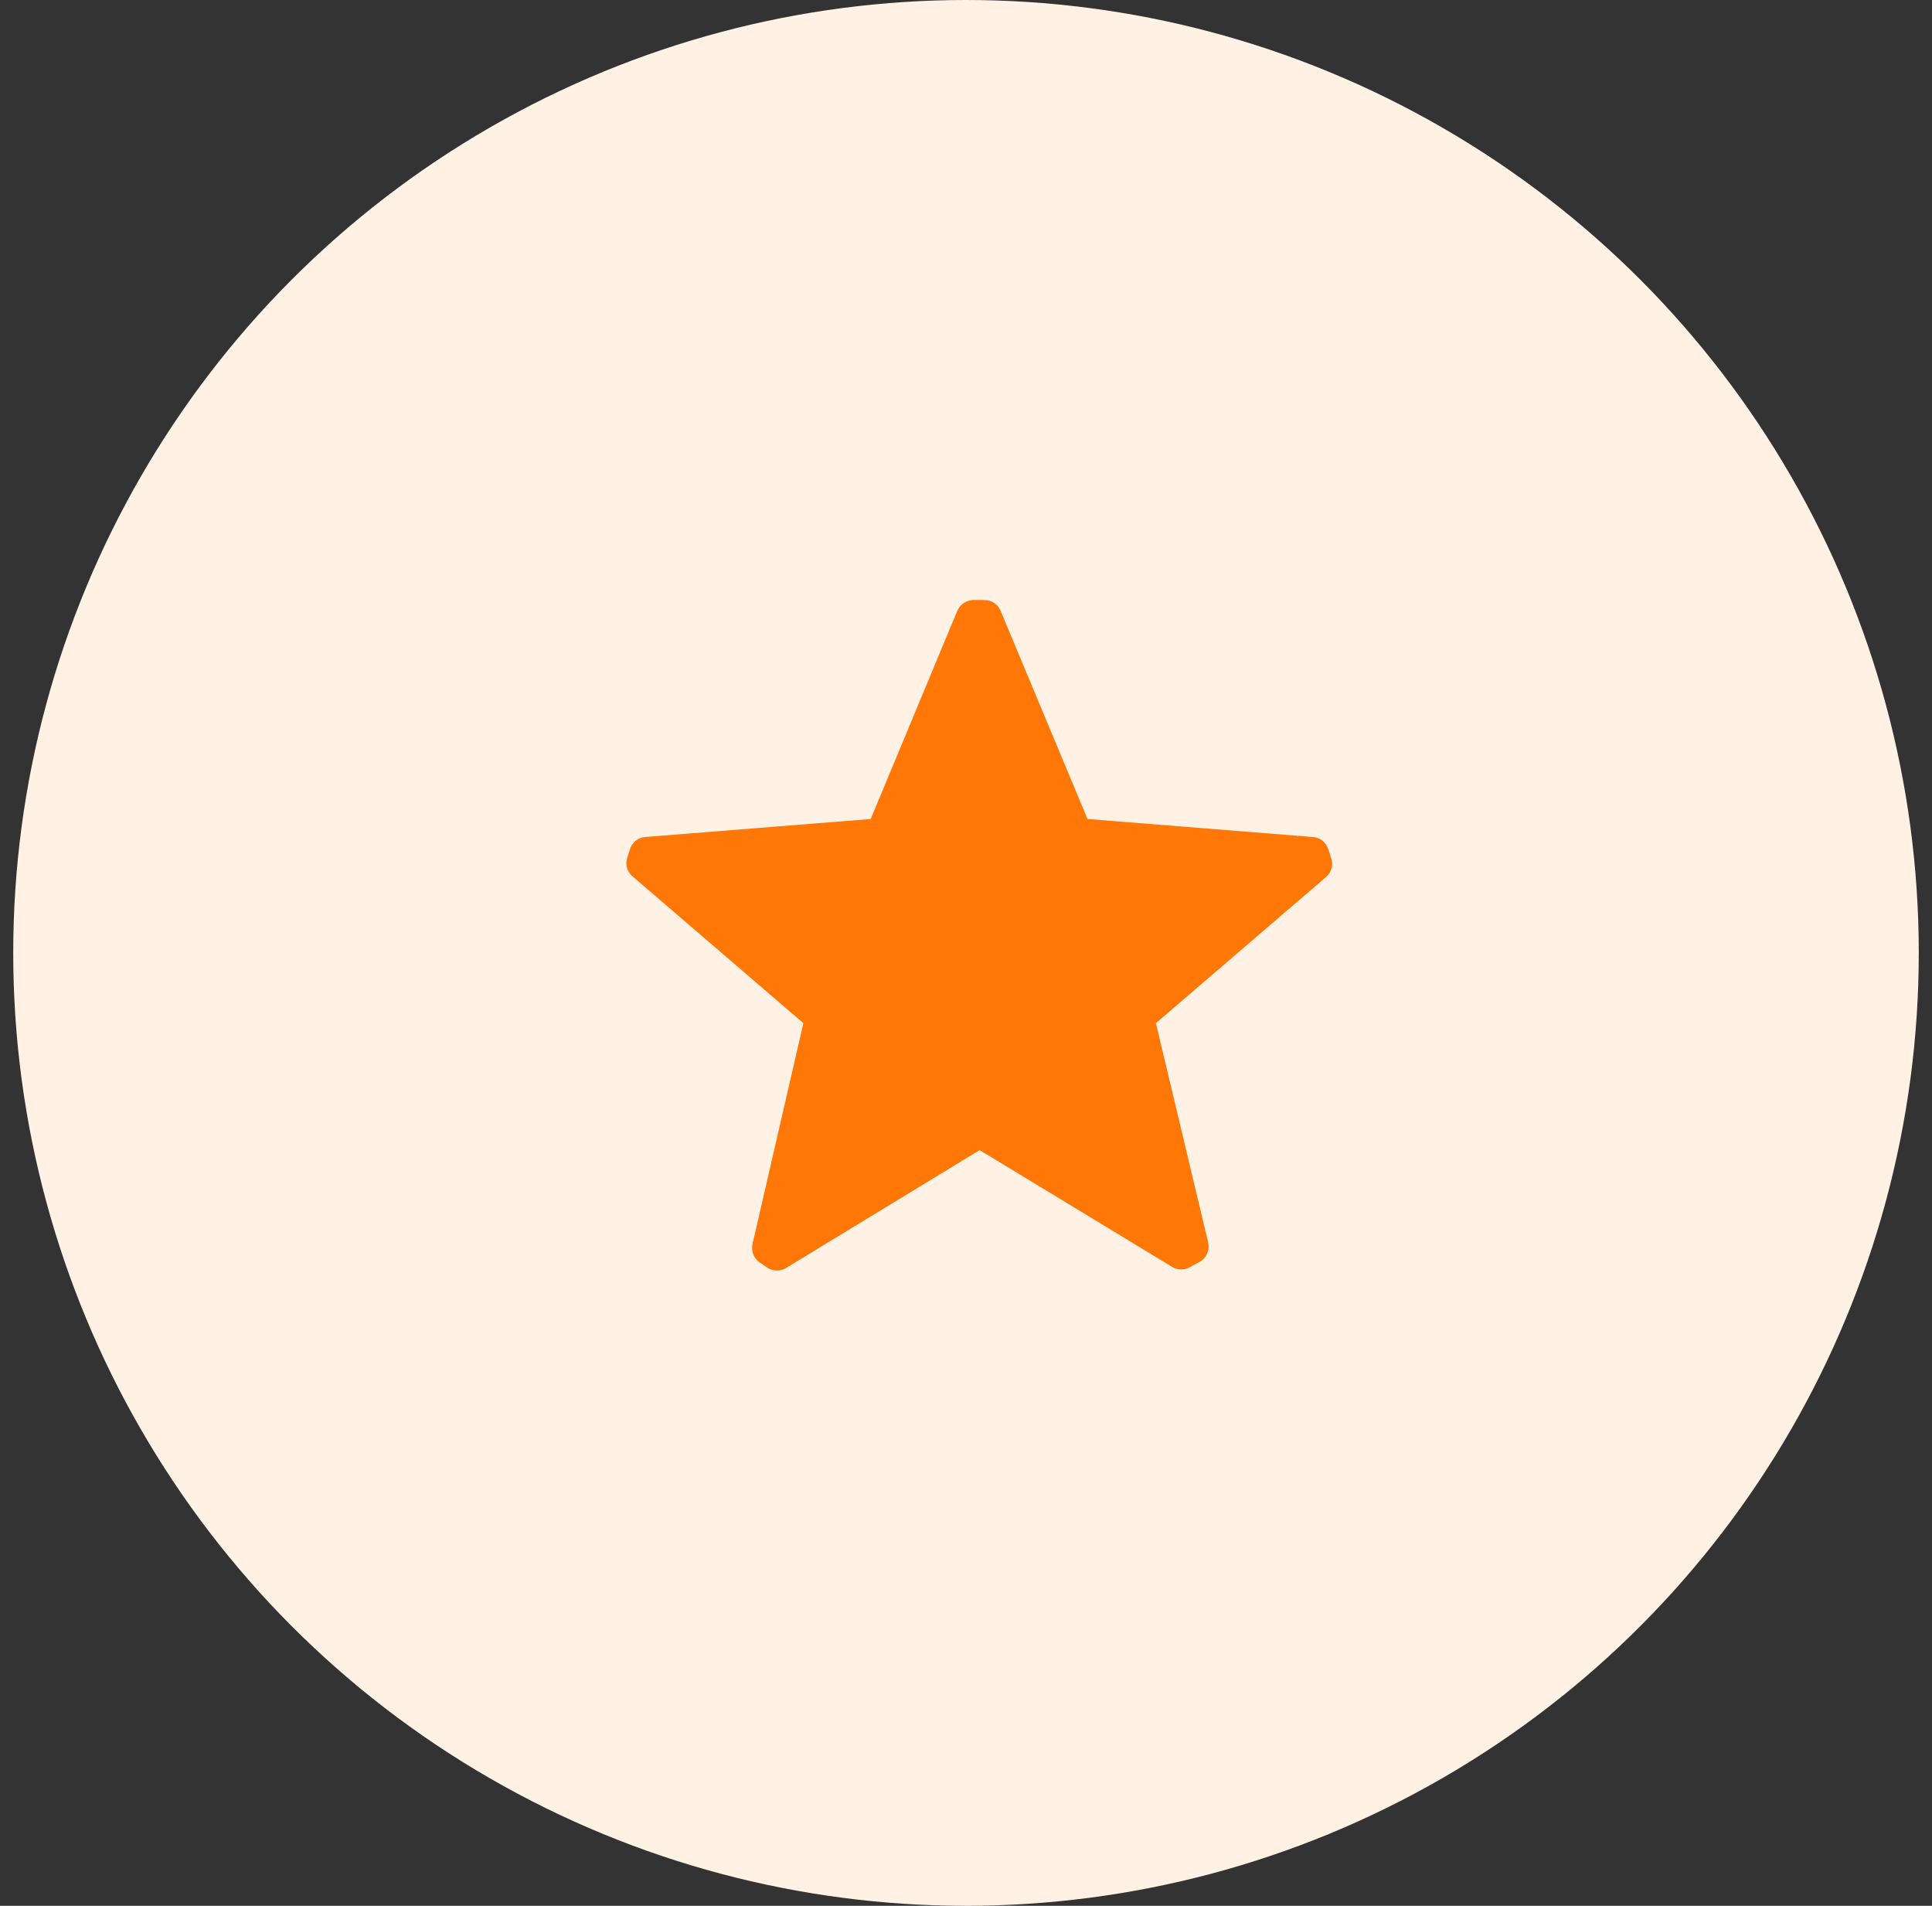
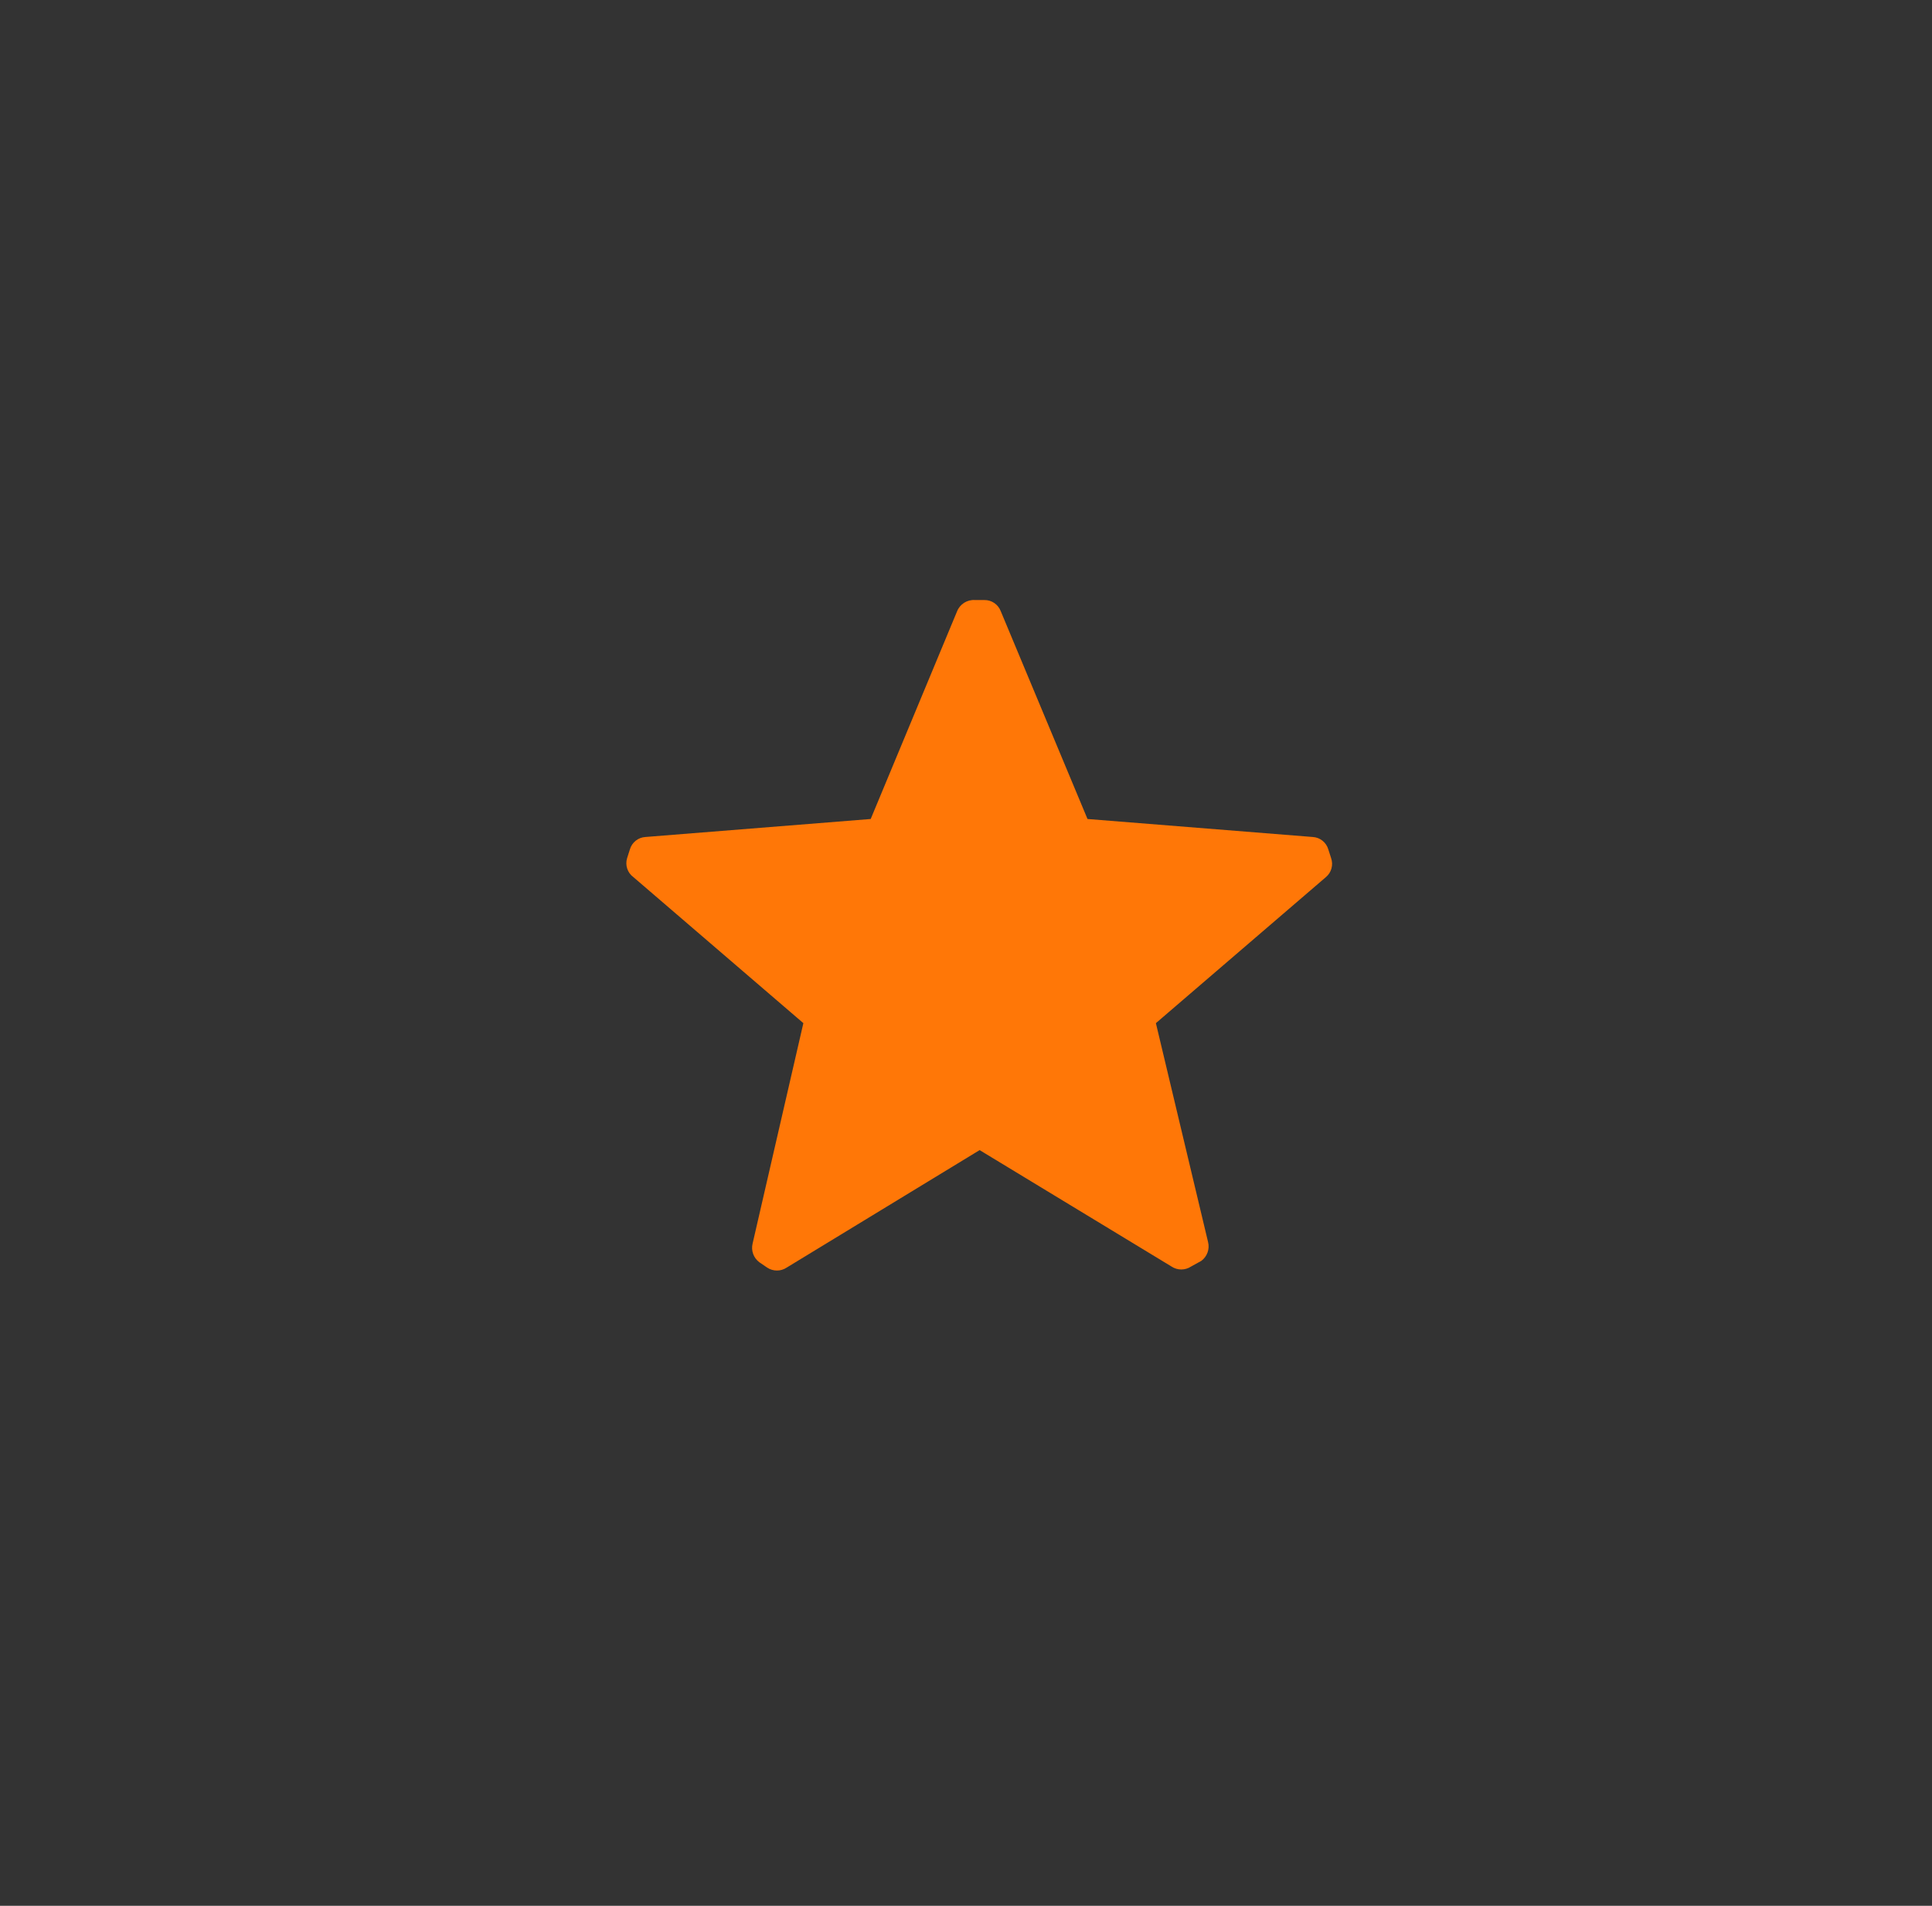
<svg xmlns="http://www.w3.org/2000/svg" width="73" height="72" viewBox="0 0 73 72" fill="none">
  <rect x="0" y="0" width="73" height="72" fill="#333333" stroke="none" />
-   <circle cx="36.5" cy="36" r="36" fill="#FFF2E5" />
  <path d="M23.935 33.139C23.709 32.975 23.613 32.686 23.695 32.42L23.801 32.087C23.879 31.824 24.113 31.637 24.387 31.621L32.899 30.941L36.163 23.095C36.272 22.82 36.547 22.648 36.842 22.669H37.188C37.467 22.663 37.718 22.834 37.815 23.095L41.091 30.941L49.603 31.621C49.877 31.637 50.111 31.824 50.189 32.087L50.296 32.42C50.386 32.678 50.307 32.965 50.096 33.139L43.675 38.654L45.647 46.927C45.712 47.192 45.612 47.47 45.394 47.633L45.008 47.846C44.782 47.998 44.487 47.998 44.262 47.846L37.015 43.45L29.729 47.886C29.504 48.038 29.208 48.038 28.983 47.886L28.69 47.686C28.472 47.523 28.372 47.245 28.437 46.98L30.355 38.654L23.935 33.139Z" fill="#FF7707" />
</svg>